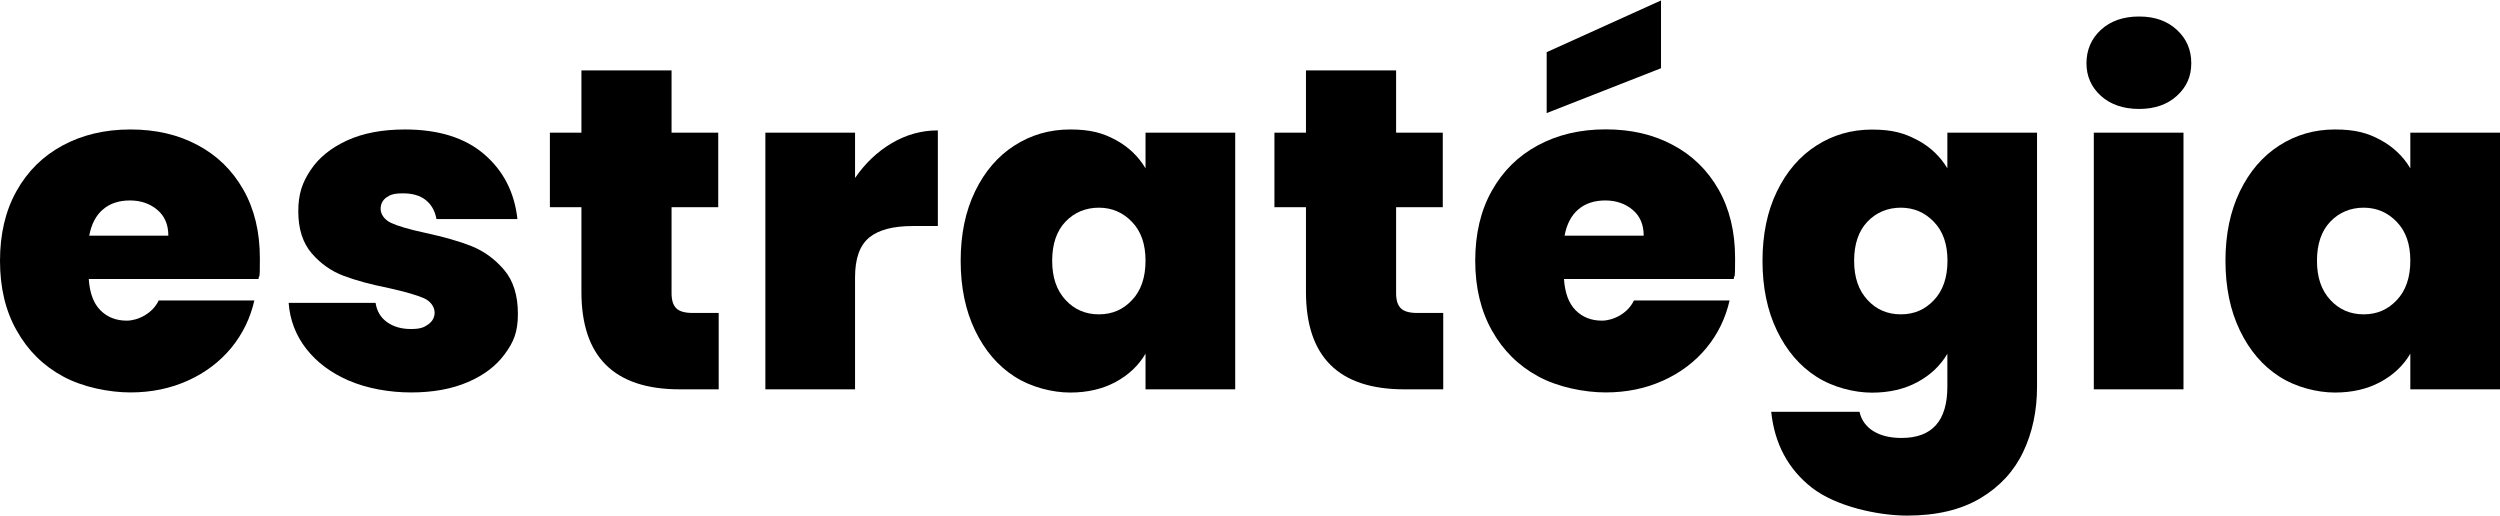
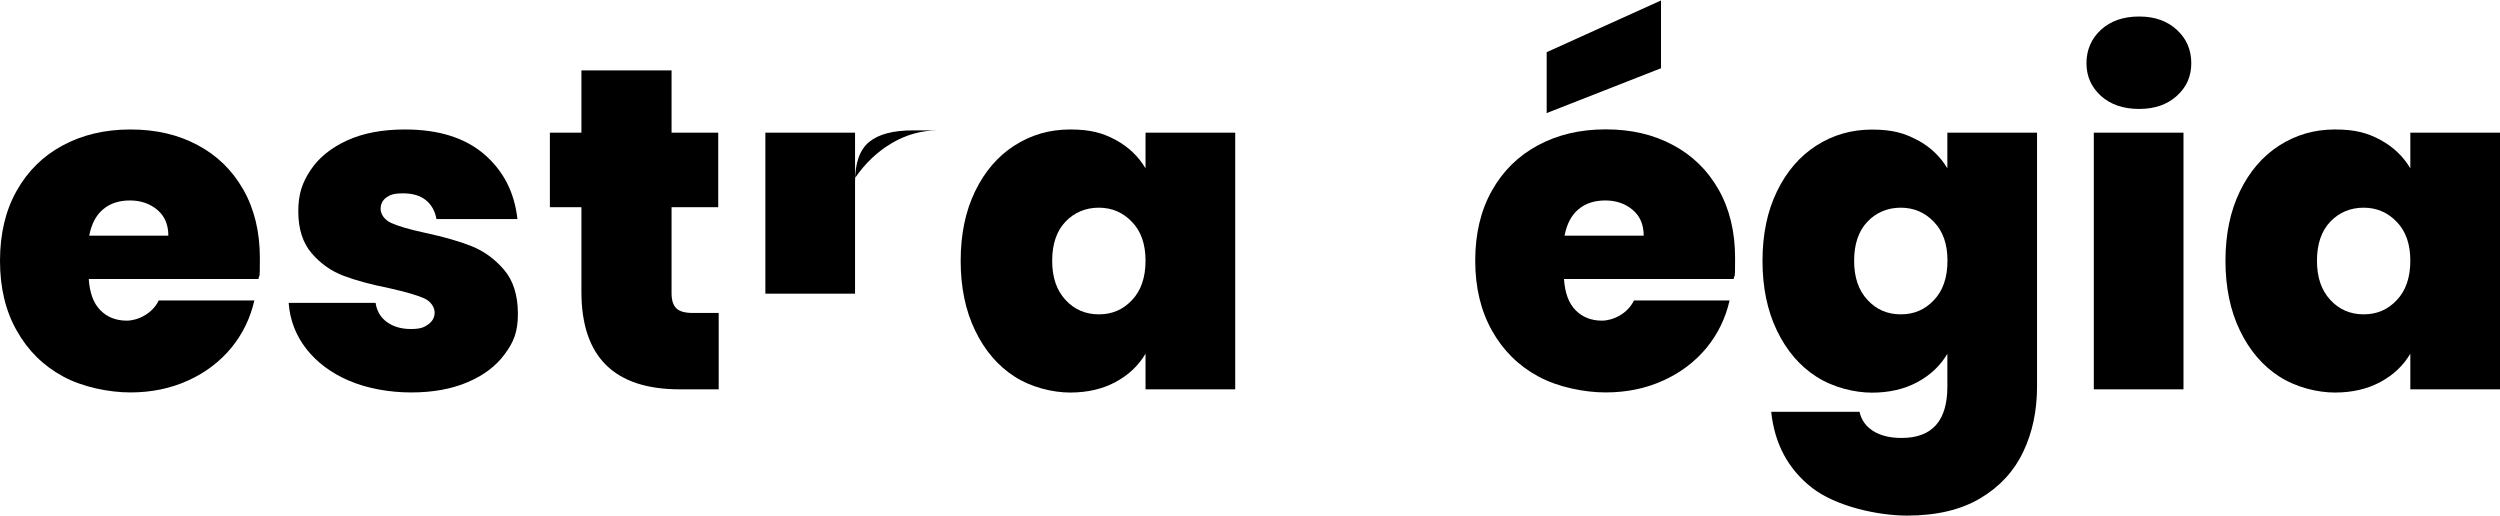
<svg xmlns="http://www.w3.org/2000/svg" id="Layer_1" viewBox="0 0 2180 450">
  <path d="M225.4,243.3H77.4c.8,12.2,4.2,21.3,10.2,27.3,6,6,13.6,9,22.9,9s22.3-5.8,27.9-17.6h83.4c-3.5,15.4-10.2,29.2-20.1,41.3-10,12.1-22.5,21.6-37.7,28.5-15.2,6.9-31.9,10.4-50.3,10.4s-41.7-4.6-58.8-14c-17.2-9.3-30.6-22.6-40.3-39.9C4.8,271.1,0,250.8,0,227.4s4.8-43.7,14.4-60.8c9.6-17.2,22.9-30.4,40.1-39.7,17.2-9.3,36.9-14,59.2-14s41.6,4.5,58.6,13.6c17,9,30.3,22,39.9,38.9,9.6,16.9,14.4,36.8,14.4,59.6s-.4,12.2-1.2,18.3ZM146.8,205.5c0-9.6-3.2-17.1-9.6-22.5-6.4-5.4-14.4-8.2-23.9-8.2s-17.4,2.6-23.5,7.8c-6.1,5.2-10.1,12.8-12,22.9h69Z" />
  <path d="M304.6,332.1c-15.8-6.8-28.3-16.1-37.5-27.9-9.2-11.8-14.3-25.2-15.4-40.1h75.8c1.1,7.2,4.4,12.8,10,16.8,5.6,4,12.5,6,20.7,6s11.4-1.3,15.2-4c3.7-2.7,5.6-6.1,5.6-10.4s-3.1-9.7-9.2-12.4c-6.1-2.7-16.2-5.6-30.3-8.8-16-3.2-29.3-6.8-39.9-10.8-10.6-4-19.9-10.5-27.7-19.5-7.8-9-11.8-21.3-11.8-36.7s3.6-25.3,10.8-36.1c7.2-10.8,17.8-19.3,31.7-25.7s30.8-9.6,50.5-9.6c29.3,0,52.3,7.2,69,21.5,16.8,14.4,26.5,33.2,29.1,56.6h-70.6c-1.3-7.2-4.5-12.7-9.4-16.6-4.9-3.9-11.5-5.8-19.7-5.8s-11.2,1.2-14.6,3.6c-3.3,2.4-5,5.7-5,10s3.1,9.4,9.2,12.2c6.1,2.8,16,5.7,29.5,8.6,16.2,3.5,29.7,7.3,40.5,11.6,10.8,4.3,20.2,11.1,28.3,20.5,8.1,9.4,12.2,22.3,12.2,38.5s-3.8,24.7-11.4,35.1c-7.6,10.4-18.3,18.5-32.3,24.5-14,6-30.4,9-49.3,9s-38.2-3.4-54.1-10.2Z" />
  <path d="M626.7,272.9v66.6h-33.9c-57.2,0-85.8-28.3-85.8-85v-73.8h-27.5v-65h27.5v-54.3h78.6v54.3h40.7v65h-40.7v75c0,6.1,1.4,10.5,4.2,13.2,2.8,2.7,7.5,4,14.2,4h22.7Z" />
-   <path d="M777.5,124.9c12.5-7.4,25.9-11.2,40.3-11.2v83.4h-21.9c-17,0-29.7,3.3-37.9,10-8.2,6.7-12.4,18.2-12.4,34.7v97.7h-78.2V115.7h78.2v39.5c8.8-12.8,19.4-22.9,31.9-30.3Z" />
+   <path d="M777.5,124.9c12.5-7.4,25.9-11.2,40.3-11.2h-21.9c-17,0-29.7,3.3-37.9,10-8.2,6.7-12.4,18.2-12.4,34.7v97.7h-78.2V115.7h78.2v39.5c8.8-12.8,19.4-22.9,31.9-30.3Z" />
  <path d="M850.3,166.8c8.4-17.3,19.8-30.6,34.3-39.9,14.5-9.3,30.6-14,48.5-14s28.7,3.1,39.9,9.2c11.2,6.1,19.8,14.4,25.9,24.7v-31.1h78.2v223.8h-78.2v-31.1c-6.1,10.4-14.8,18.6-26.1,24.7-11.3,6.1-24.5,9.2-39.7,9.2s-34-4.6-48.5-14c-14.5-9.3-25.9-22.7-34.3-40.1-8.4-17.4-12.6-37.7-12.6-60.8s4.2-43.3,12.6-60.6ZM987.1,193.5c-7.8-8.2-17.5-12.4-28.9-12.4s-21.4,4.1-29.1,12.2c-7.7,8.1-11.6,19.5-11.6,34.1s3.9,25.7,11.6,34.1c7.7,8.4,17.4,12.6,29.1,12.6s21.1-4.1,28.9-12.4c7.8-8.2,11.8-19.7,11.8-34.3s-3.9-25.7-11.8-33.9Z" />
-   <path d="M1258.5,272.9v66.6h-33.9c-57.2,0-85.8-28.3-85.8-85v-73.8h-27.5v-65h27.5v-54.3h78.6v54.3h40.7v65h-40.7v75c0,6.1,1.4,10.5,4.2,13.2,2.8,2.7,7.5,4,14.2,4h22.7Z" />
  <path d="M1511.8,243.3h-148c.8,12.2,4.2,21.3,10.2,27.3,6,6,13.6,9,22.9,9s22.3-5.8,27.9-17.6h83.4c-3.5,15.4-10.2,29.2-20.1,41.3-10,12.1-22.5,21.6-37.7,28.5-15.2,6.9-31.9,10.4-50.3,10.4s-41.7-4.6-58.8-14c-17.2-9.3-30.6-22.6-40.3-39.9-9.7-17.3-14.6-37.6-14.6-61s4.8-43.7,14.4-60.8c9.6-17.2,22.9-30.4,40.1-39.7,17.2-9.3,36.9-14,59.2-14s41.6,4.5,58.6,13.6c17,9,30.3,22,39.9,38.9,9.6,16.9,14.4,36.8,14.4,59.6s-.4,12.2-1.2,18.3ZM1448.4,59.5l-99.7,39.1v-53.1L1448.4.4v59ZM1433.3,205.5c0-9.6-3.2-17.1-9.6-22.5-6.4-5.4-14.4-8.2-23.9-8.2s-17.4,2.6-23.5,7.8c-6.1,5.2-10.1,12.8-12,22.9h69Z" />
  <path d="M1672,122.1c11.3,6.1,20,14.4,26.1,24.7v-31.1h78.2v221.4c0,21-4,40-12,56.8-8,16.9-20.4,30.4-37.3,40.5-16.9,10.1-38.2,15.2-64,15.2s-62.2-8.1-83-24.3c-20.7-16.2-32.6-38.3-35.5-66.2h77c1.6,7.2,5.6,12.8,12,16.8,6.4,4,14.6,6,24.7,6,26.6,0,39.9-14.9,39.9-44.7v-28.7c-6.1,10.4-14.8,18.6-26.1,24.7-11.3,6.1-24.5,9.2-39.7,9.2s-34-4.6-48.5-14c-14.5-9.3-25.9-22.7-34.3-40.1-8.4-17.4-12.6-37.7-12.6-60.8s4.2-43.3,12.6-60.6c8.4-17.3,19.8-30.6,34.3-39.9,14.5-9.3,30.6-14,48.5-14s28.4,3.1,39.7,9.2ZM1686.4,193.5c-7.8-8.2-17.5-12.4-28.9-12.4s-21.4,4.1-29.1,12.2c-7.7,8.1-11.6,19.5-11.6,34.1s3.9,25.7,11.6,34.1c7.7,8.4,17.4,12.6,29.1,12.6s21.1-4.1,28.9-12.4c7.8-8.2,11.8-19.7,11.8-34.3s-3.9-25.7-11.8-33.9Z" />
  <path d="M1832,83.6c-8.4-7.6-12.6-17.1-12.6-28.5s4.2-21.4,12.6-29.1c8.4-7.7,19.5-11.6,33.3-11.6s24.5,3.9,32.9,11.6c8.4,7.7,12.6,17.4,12.6,29.1s-4.2,20.9-12.6,28.5c-8.4,7.6-19.3,11.4-32.9,11.4s-24.9-3.8-33.3-11.4ZM1904,115.7v223.8h-78.2V115.7h78.2Z" />
  <path d="M1953.2,166.8c8.4-17.3,19.8-30.6,34.3-39.9,14.5-9.3,30.6-14,48.5-14s28.7,3.1,39.9,9.2c11.2,6.1,19.8,14.4,25.9,24.7v-31.1h78.2v223.8h-78.2v-31.1c-6.1,10.4-14.8,18.6-26.1,24.7-11.3,6.1-24.5,9.2-39.7,9.2s-34-4.6-48.5-14c-14.5-9.3-25.9-22.7-34.3-40.1-8.4-17.4-12.6-37.7-12.6-60.8s4.2-43.3,12.6-60.6ZM2090,193.5c-7.8-8.2-17.5-12.4-28.9-12.4s-21.4,4.1-29.1,12.2c-7.7,8.1-11.6,19.5-11.6,34.1s3.9,25.7,11.6,34.1c7.7,8.4,17.4,12.6,29.1,12.6s21.1-4.1,28.9-12.4c7.8-8.2,11.8-19.7,11.8-34.3s-3.9-25.7-11.8-33.9Z" />
</svg>